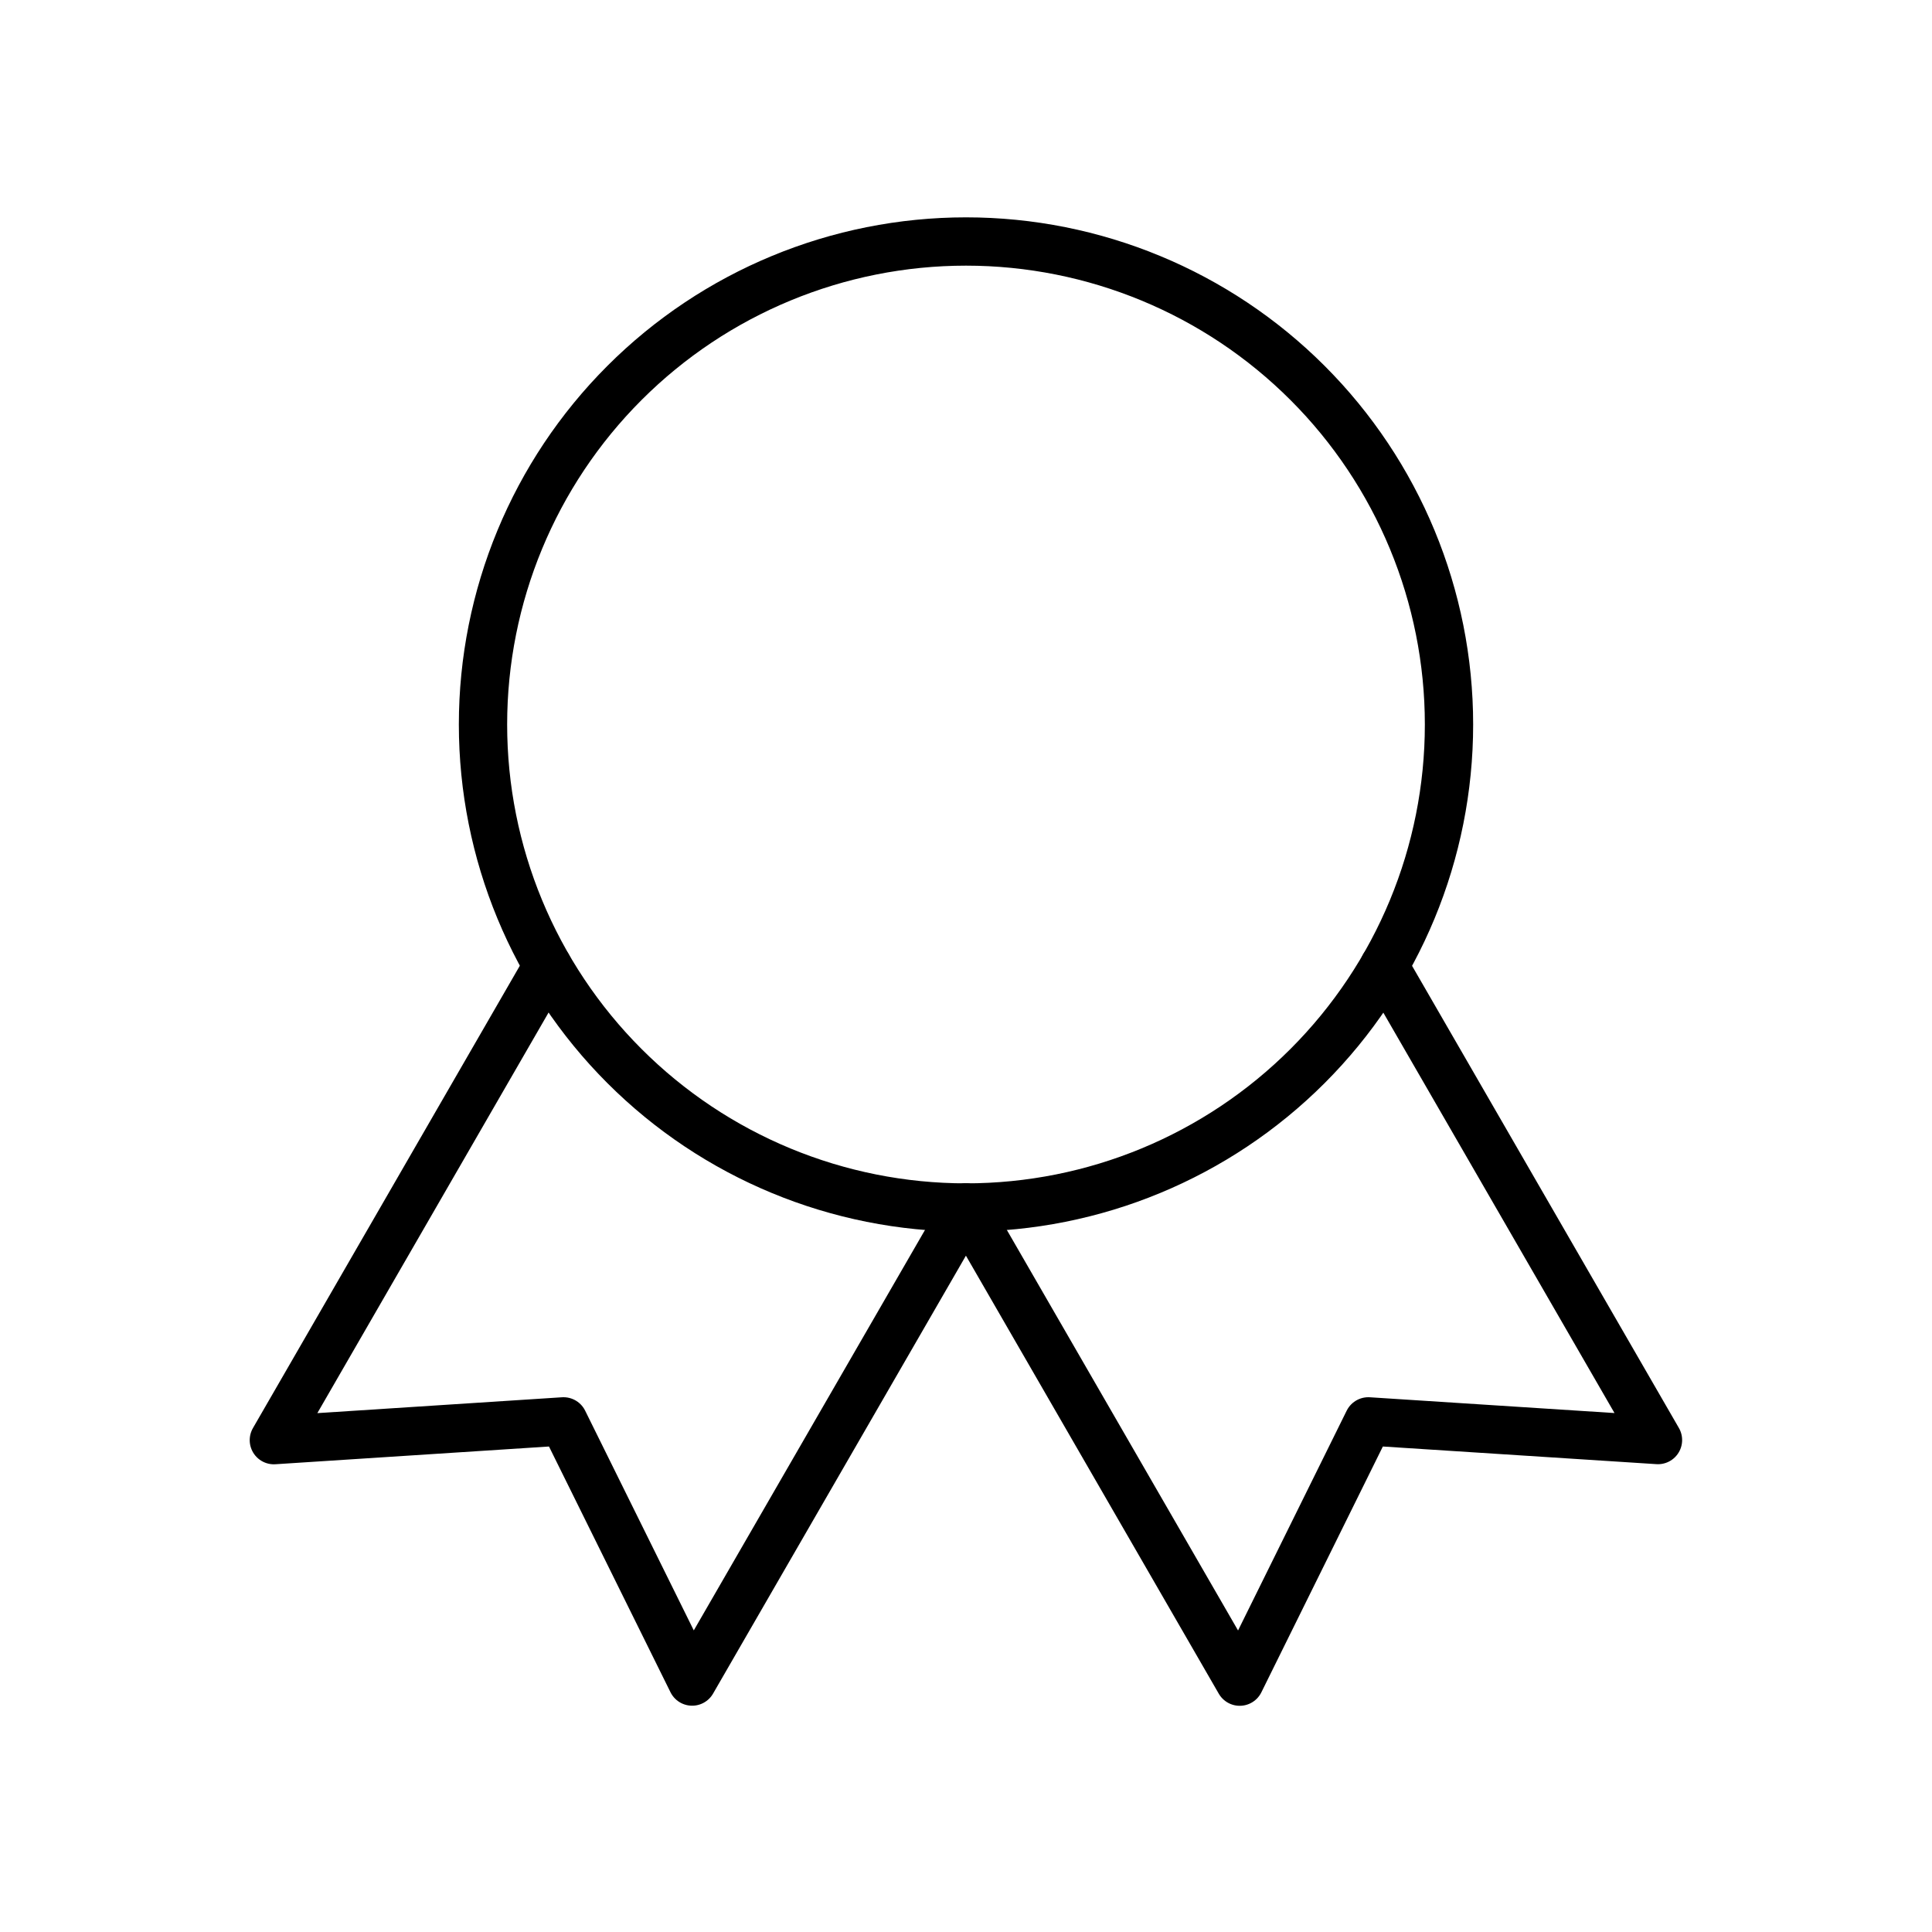
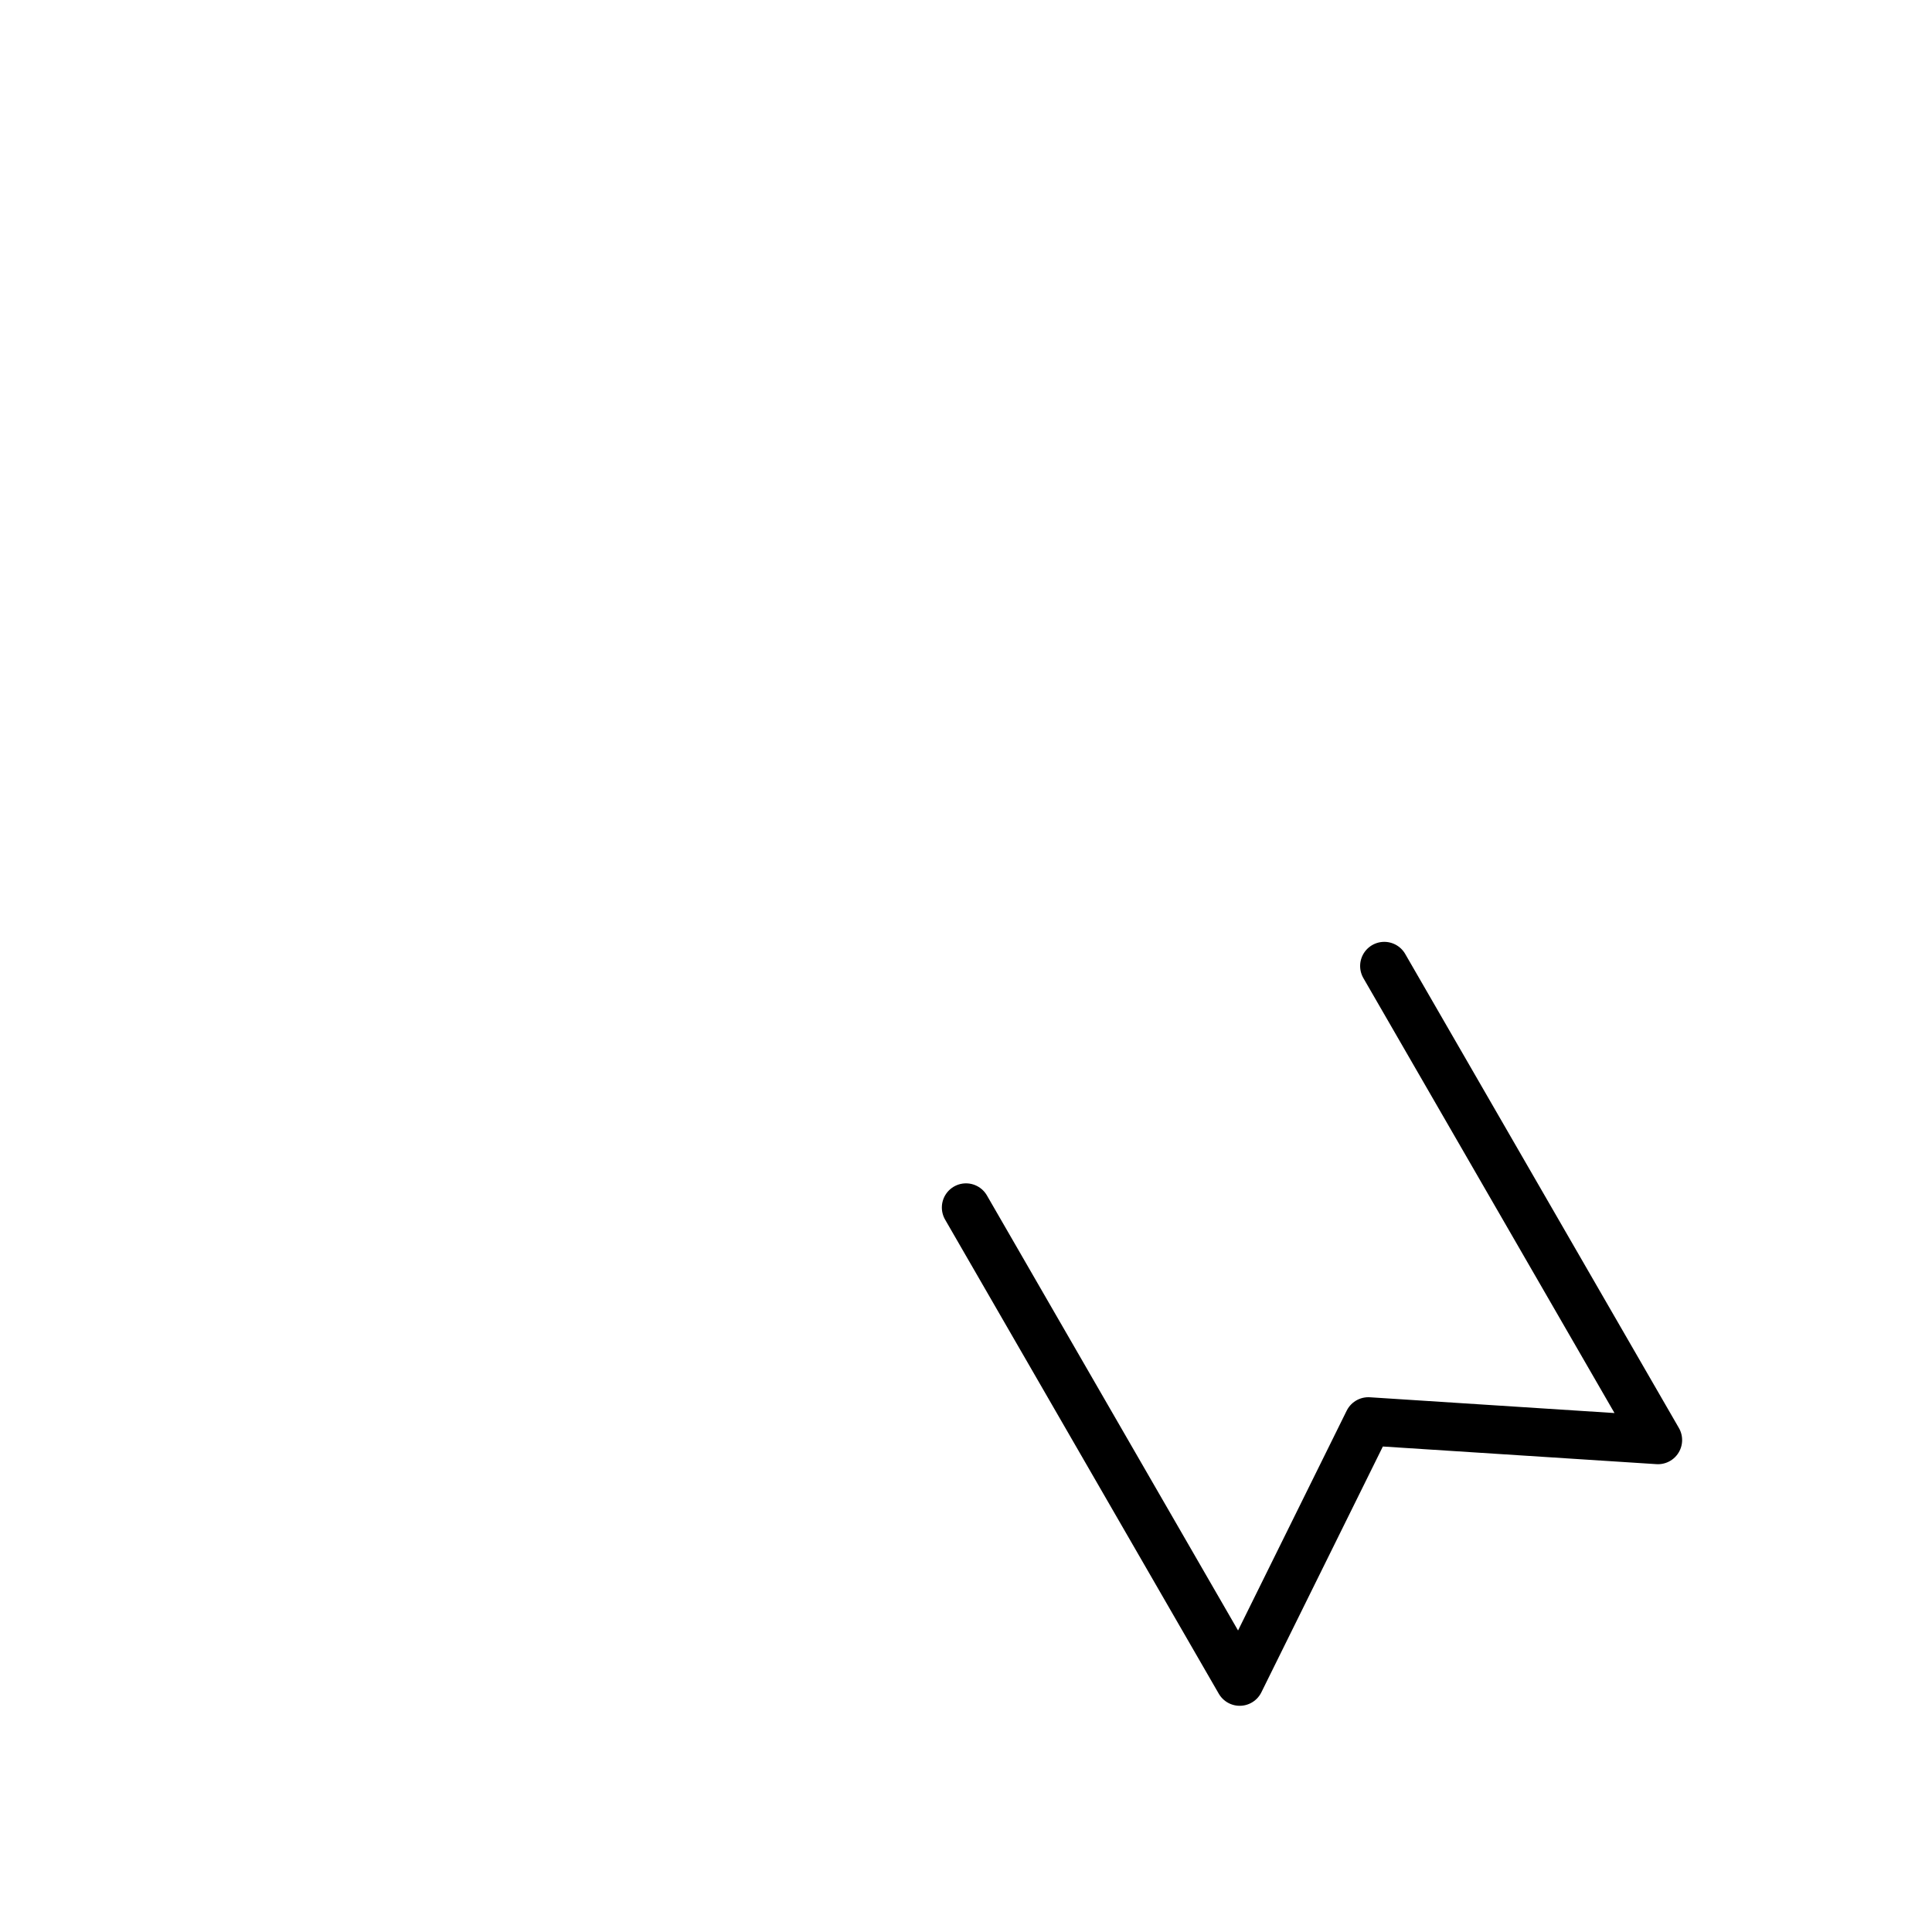
<svg xmlns="http://www.w3.org/2000/svg" fill="none" viewBox="0 0 60 60" height="60" width="60">
  <g clip-path="url(#clip0_2748_53)">
-     <path stroke-linejoin="round" stroke-linecap="round" stroke-width="1.5" stroke="black" d="M15 22.5C15 26.478 16.58 30.294 19.393 33.107C22.206 35.92 26.022 37.5 30 37.5C33.978 37.5 37.794 35.92 40.607 33.107C43.42 30.294 45 26.478 45 22.5C45 18.522 43.42 14.706 40.607 11.893C37.794 9.08 33.978 7.5 30 7.5C26.022 7.5 22.206 9.08 19.393 11.893C16.58 14.706 15 18.522 15 22.5Z" />
    <path stroke-linejoin="round" stroke-linecap="round" stroke-width="1.5" stroke="black" d="M30 37.5L38.5 52.225L42.495 44.142L51.49 44.722L42.99 30" />
-     <path stroke-linejoin="round" stroke-linecap="round" stroke-width="1.5" stroke="black" d="M17.005 30L8.505 44.725L17.5 44.142L21.495 52.222L29.995 37.5" />
  </g>
  <defs>
    <clipPath id="clip0_2748_53">
      <rect fill="white" height="60" width="60" />
    </clipPath>
  </defs>
</svg>